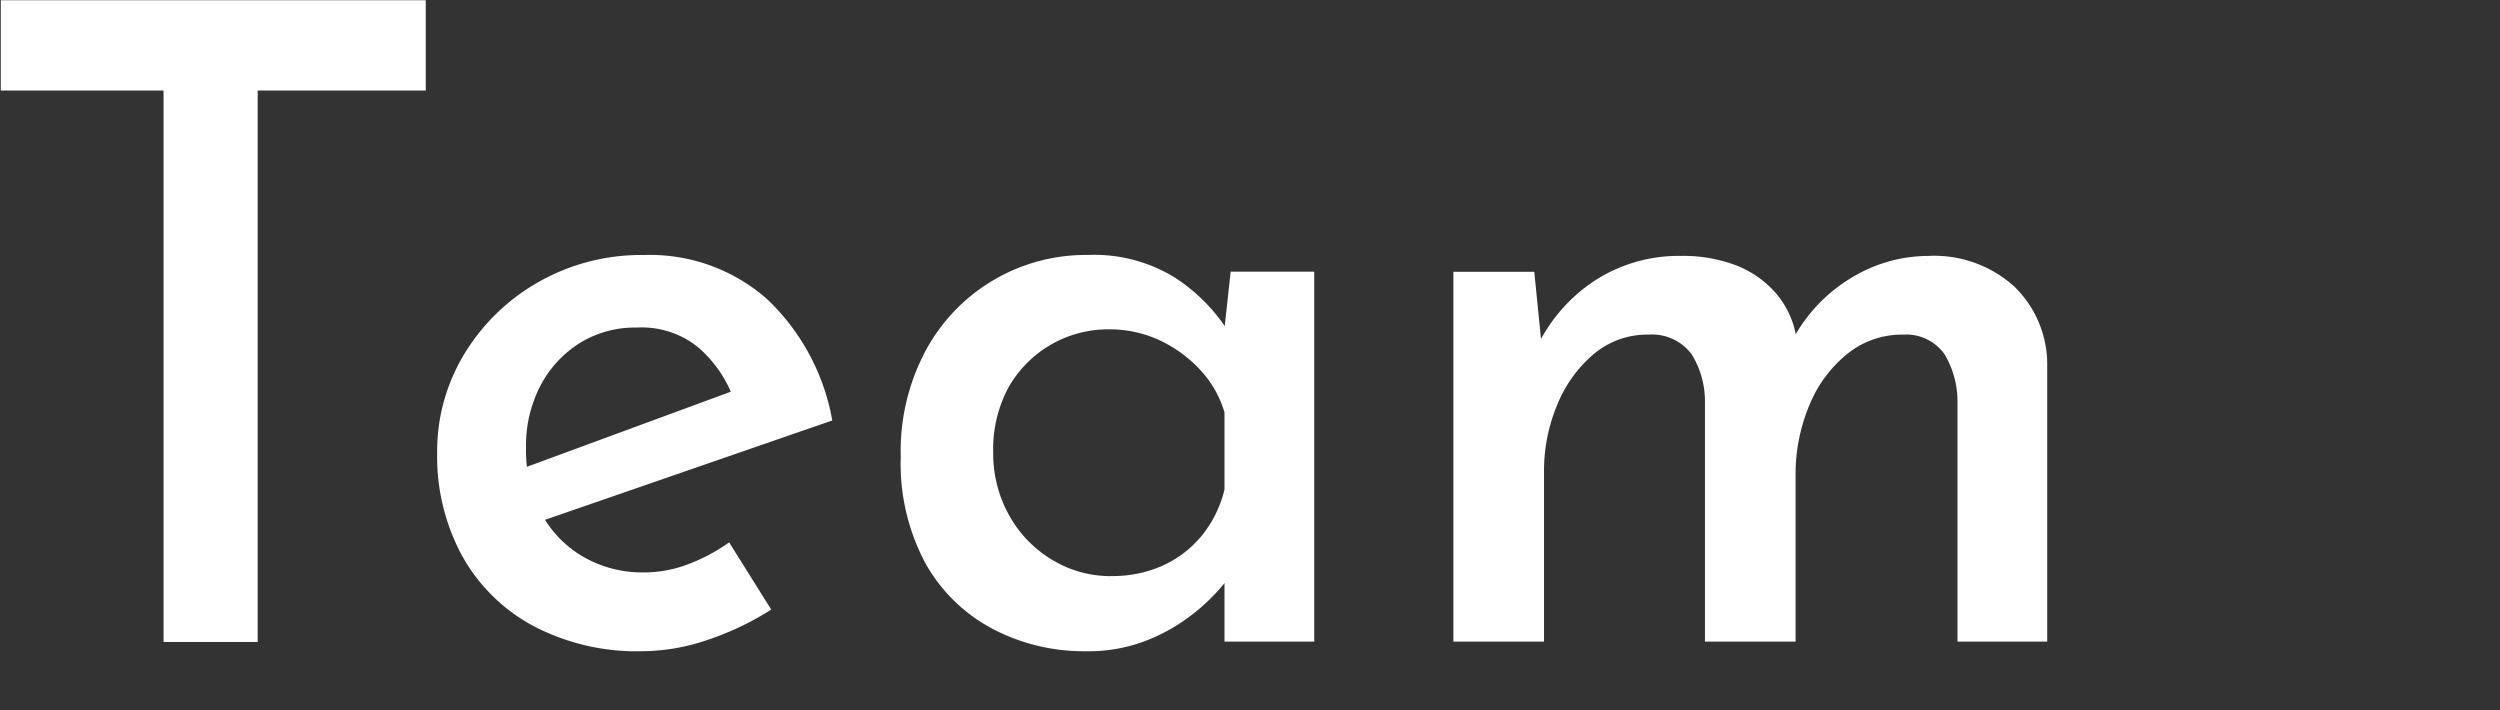
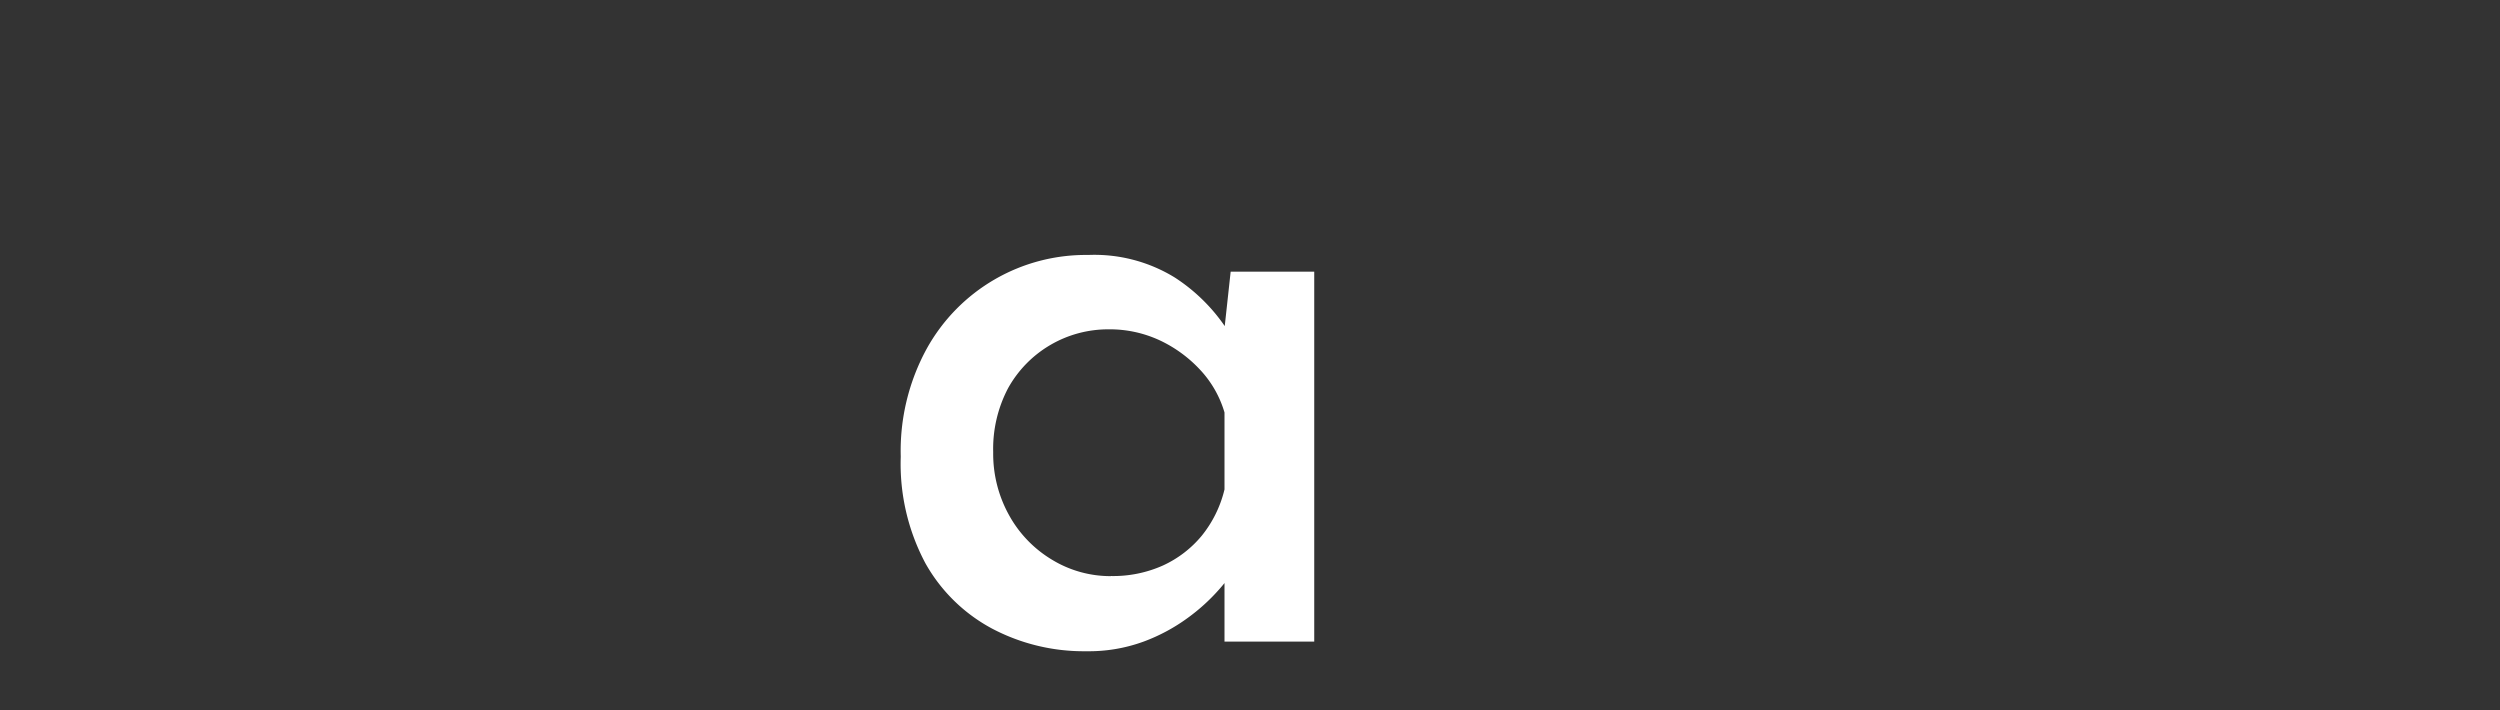
<svg xmlns="http://www.w3.org/2000/svg" id="グループ_34837" data-name="グループ 34837" width="95.004" height="27" viewBox="0 0 95.004 27">
  <rect x="0" y="0" width="95.004" height="27" fill="#333333" stroke="none" />
  <defs>
    <clipPath id="clip-path">
      <rect id="長方形_13894" data-name="長方形 13894" width="95.004" height="27" fill="#fff" />
    </clipPath>
  </defs>
-   <path id="パス_37377" data-name="パス 37377" d="M.08.023V3.454H6.265V24.41H9.843V3.454h6.386V.023Z" transform="translate(-0.05 -0.014)" fill="#fff" />
  <g id="グループ_34699" data-name="グループ 34699" transform="translate(0 0)">
    <g id="グループ_34698" data-name="グループ 34698" clip-path="url(#clip-path)">
-       <path id="パス_37378" data-name="パス 37378" d="M52.509,41a8.45,8.45,0,0,1-4.163-.975,6.732,6.732,0,0,1-2.691-2.673,7.9,7.9,0,0,1-.936-3.883,7.117,7.117,0,0,1,1.053-3.8A7.76,7.76,0,0,1,48.6,26.952a7.9,7.9,0,0,1,3.979-1.009,6.727,6.727,0,0,1,4.664,1.664,8.355,8.355,0,0,1,2.491,4.623L48.363,36.163l-.836-1.95,9.128-3.362-.7.471a4.771,4.771,0,0,0-1.271-1.832,3.4,3.4,0,0,0-2.374-.79,4,4,0,0,0-2.173.588A4.235,4.235,0,0,0,48.648,30.9a4.928,4.928,0,0,0-.552,2.37,5.1,5.1,0,0,0,.585,2.5,4.213,4.213,0,0,0,1.6,1.647,4.5,4.5,0,0,0,2.29.588,4.725,4.725,0,0,0,1.705-.319,6.751,6.751,0,0,0,1.538-.824l1.6,2.555a10.952,10.952,0,0,1-2.391,1.143A7.835,7.835,0,0,1,52.509,41" transform="translate(-28.106 -16.252)" fill="#fff" />
      <path id="パス_37379" data-name="パス 37379" d="M99.2,41a7.471,7.471,0,0,1-3.577-.857,6.315,6.315,0,0,1-2.541-2.488,8.03,8.03,0,0,1-.936-4.05,8.092,8.092,0,0,1,.986-4.1,6.907,6.907,0,0,1,6.135-3.564,5.831,5.831,0,0,1,3.293.857,6.764,6.764,0,0,1,2.023,2.034l-.2.5.3-2.756h3.176V40.633h-3.41V37.07l.334.874a5.6,5.6,0,0,1-.568.74,7.277,7.277,0,0,1-1.153,1.042,6.88,6.88,0,0,1-1.688.908A6.06,6.06,0,0,1,99.2,41m.936-2.858a4.629,4.629,0,0,0,1.973-.4,4.166,4.166,0,0,0,1.471-1.126,4.444,4.444,0,0,0,.869-1.765V31.927a4.03,4.03,0,0,0-.919-1.614,4.976,4.976,0,0,0-1.538-1.126,4.507,4.507,0,0,0-1.956-.42A4.348,4.348,0,0,0,96.227,31a4.951,4.951,0,0,0-.568,2.437,4.806,4.806,0,0,0,.6,2.387,4.508,4.508,0,0,0,1.638,1.7,4.272,4.272,0,0,0,2.24.622" transform="translate(-57.916 -16.252)" fill="#fff" />
-       <path id="パス_37380" data-name="パス 37380" d="M151.744,26.638l.3,2.992-.134-.269a6.217,6.217,0,0,1,2.207-2.437,5.869,5.869,0,0,1,3.21-.891,5.673,5.673,0,0,1,2.073.353,3.863,3.863,0,0,1,1.521,1.059,3.386,3.386,0,0,1,.786,1.715l-.167.1a6.082,6.082,0,0,1,2.24-2.387,5.652,5.652,0,0,1,2.942-.84,4.538,4.538,0,0,1,3.26,1.16,4.116,4.116,0,0,1,1.254,3.042V40.69h-3.41V31.545a3.494,3.494,0,0,0-.485-1.765,1.791,1.791,0,0,0-1.588-.756,3.294,3.294,0,0,0-2.123.74,4.844,4.844,0,0,0-1.421,1.917,6.8,6.8,0,0,0-.535,2.521V40.69H158.23V31.545a3.4,3.4,0,0,0-.5-1.765,1.872,1.872,0,0,0-1.638-.756,3.162,3.162,0,0,0-2.09.74,4.975,4.975,0,0,0-1.388,1.933,6.487,6.487,0,0,0-.5,2.538V40.69h-3.444V26.638Z" transform="translate(-93.439 -16.308)" fill="#fff" />
    </g>
  </g>
</svg>